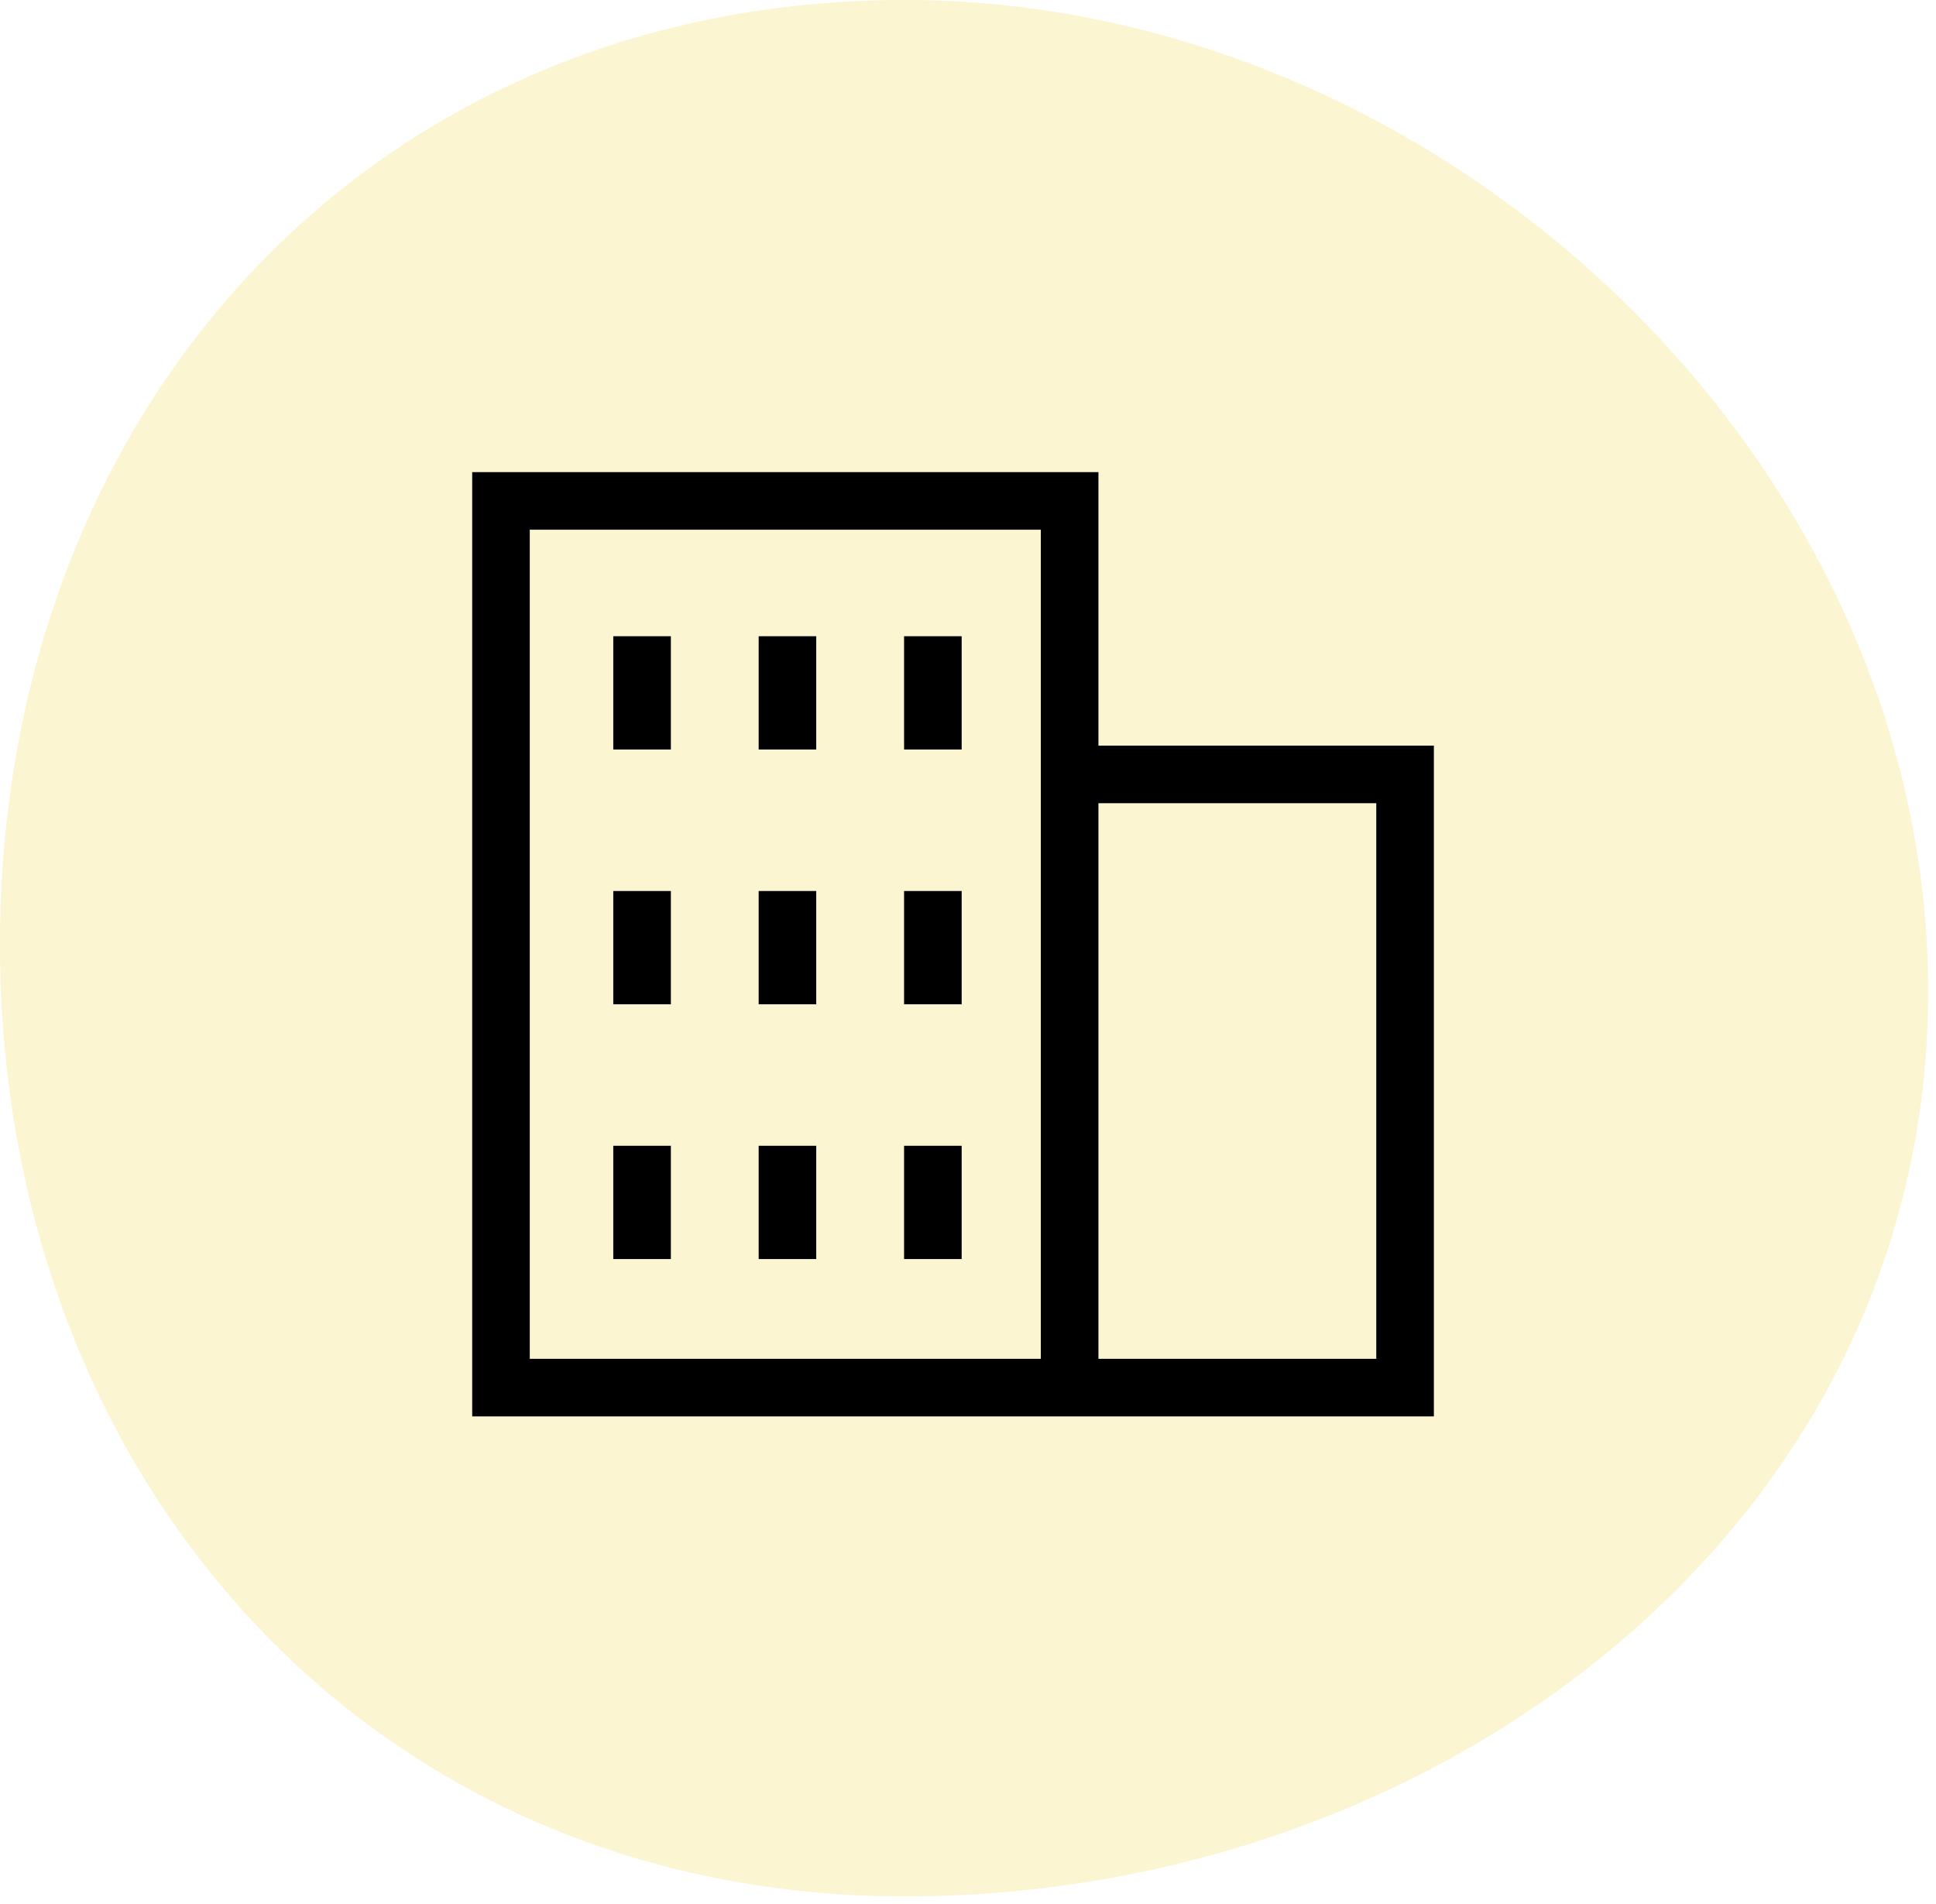
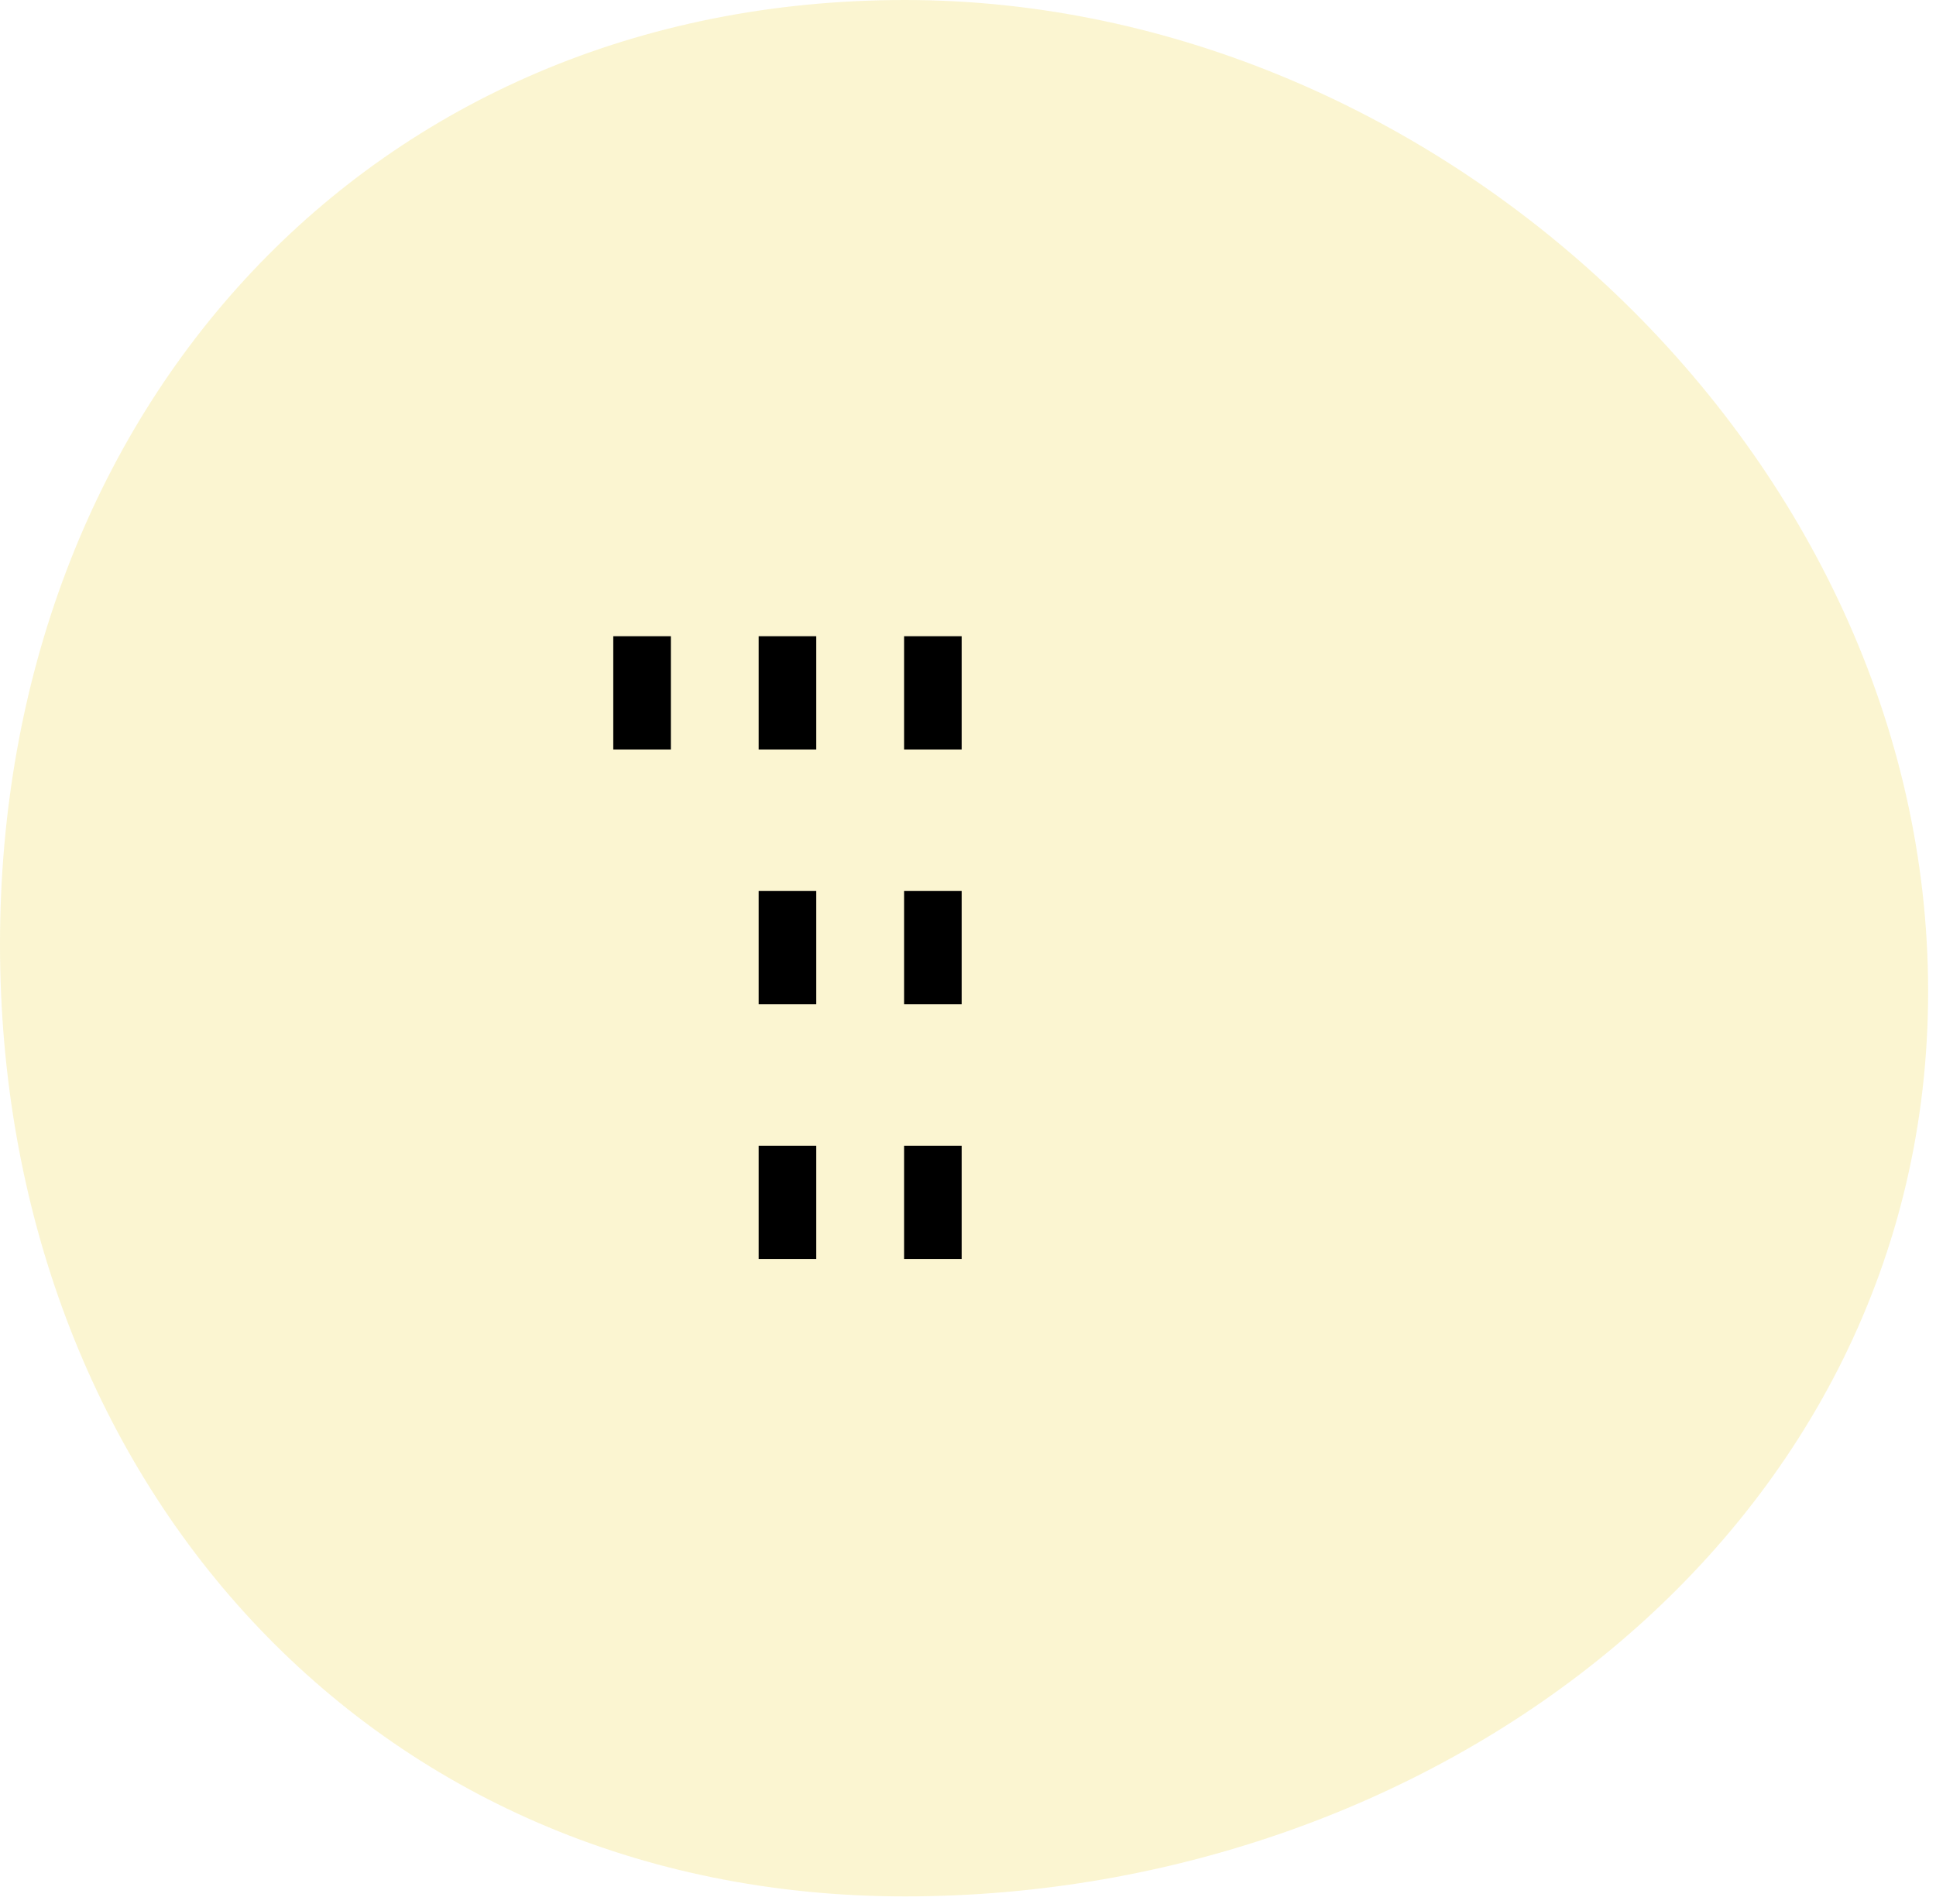
<svg xmlns="http://www.w3.org/2000/svg" width="123" height="121" viewBox="0 0 123 121" fill="none">
  <path d="M122.5 63C122.5 96.966 91.466 120.5 57.5 120.5C23.535 120.5 0 93.966 0 60C0 26.035 23.535 0 57.5 0C91.466 0 122.5 29.035 122.5 63Z" fill="#F1DC65" fill-opacity="0.3" />
  <path d="M38.963 40.427H42.622V47.625H38.963V40.427Z" fill="black" />
  <path d="M48.201 40.427H51.859V47.625H48.201V40.427Z" fill="black" />
  <path d="M57.439 40.427H61.097V47.625H57.439V40.427Z" fill="black" />
-   <path d="M38.963 56.616H42.622V63.814H38.963V56.616Z" fill="black" />
  <path d="M48.201 56.616H51.859V63.814H48.201V56.616Z" fill="black" />
  <path d="M57.439 56.616H61.097V63.814H57.439V56.616Z" fill="black" />
-   <path d="M38.963 72.805H42.622V80.002H38.963V72.805Z" fill="black" />
  <path d="M48.201 72.805H51.859V80.002H48.201V72.805Z" fill="black" />
  <path d="M57.439 72.805H61.097V80.002H57.439V72.805Z" fill="black" />
-   <path d="M91.098 47.378H69.787V30H30V90H91.098V47.378ZM59.543 86.341H33.658V33.658H66.128V86.341H59.543ZM87.439 86.341H69.787V51.037H87.439V86.341Z" fill="black" />
</svg>